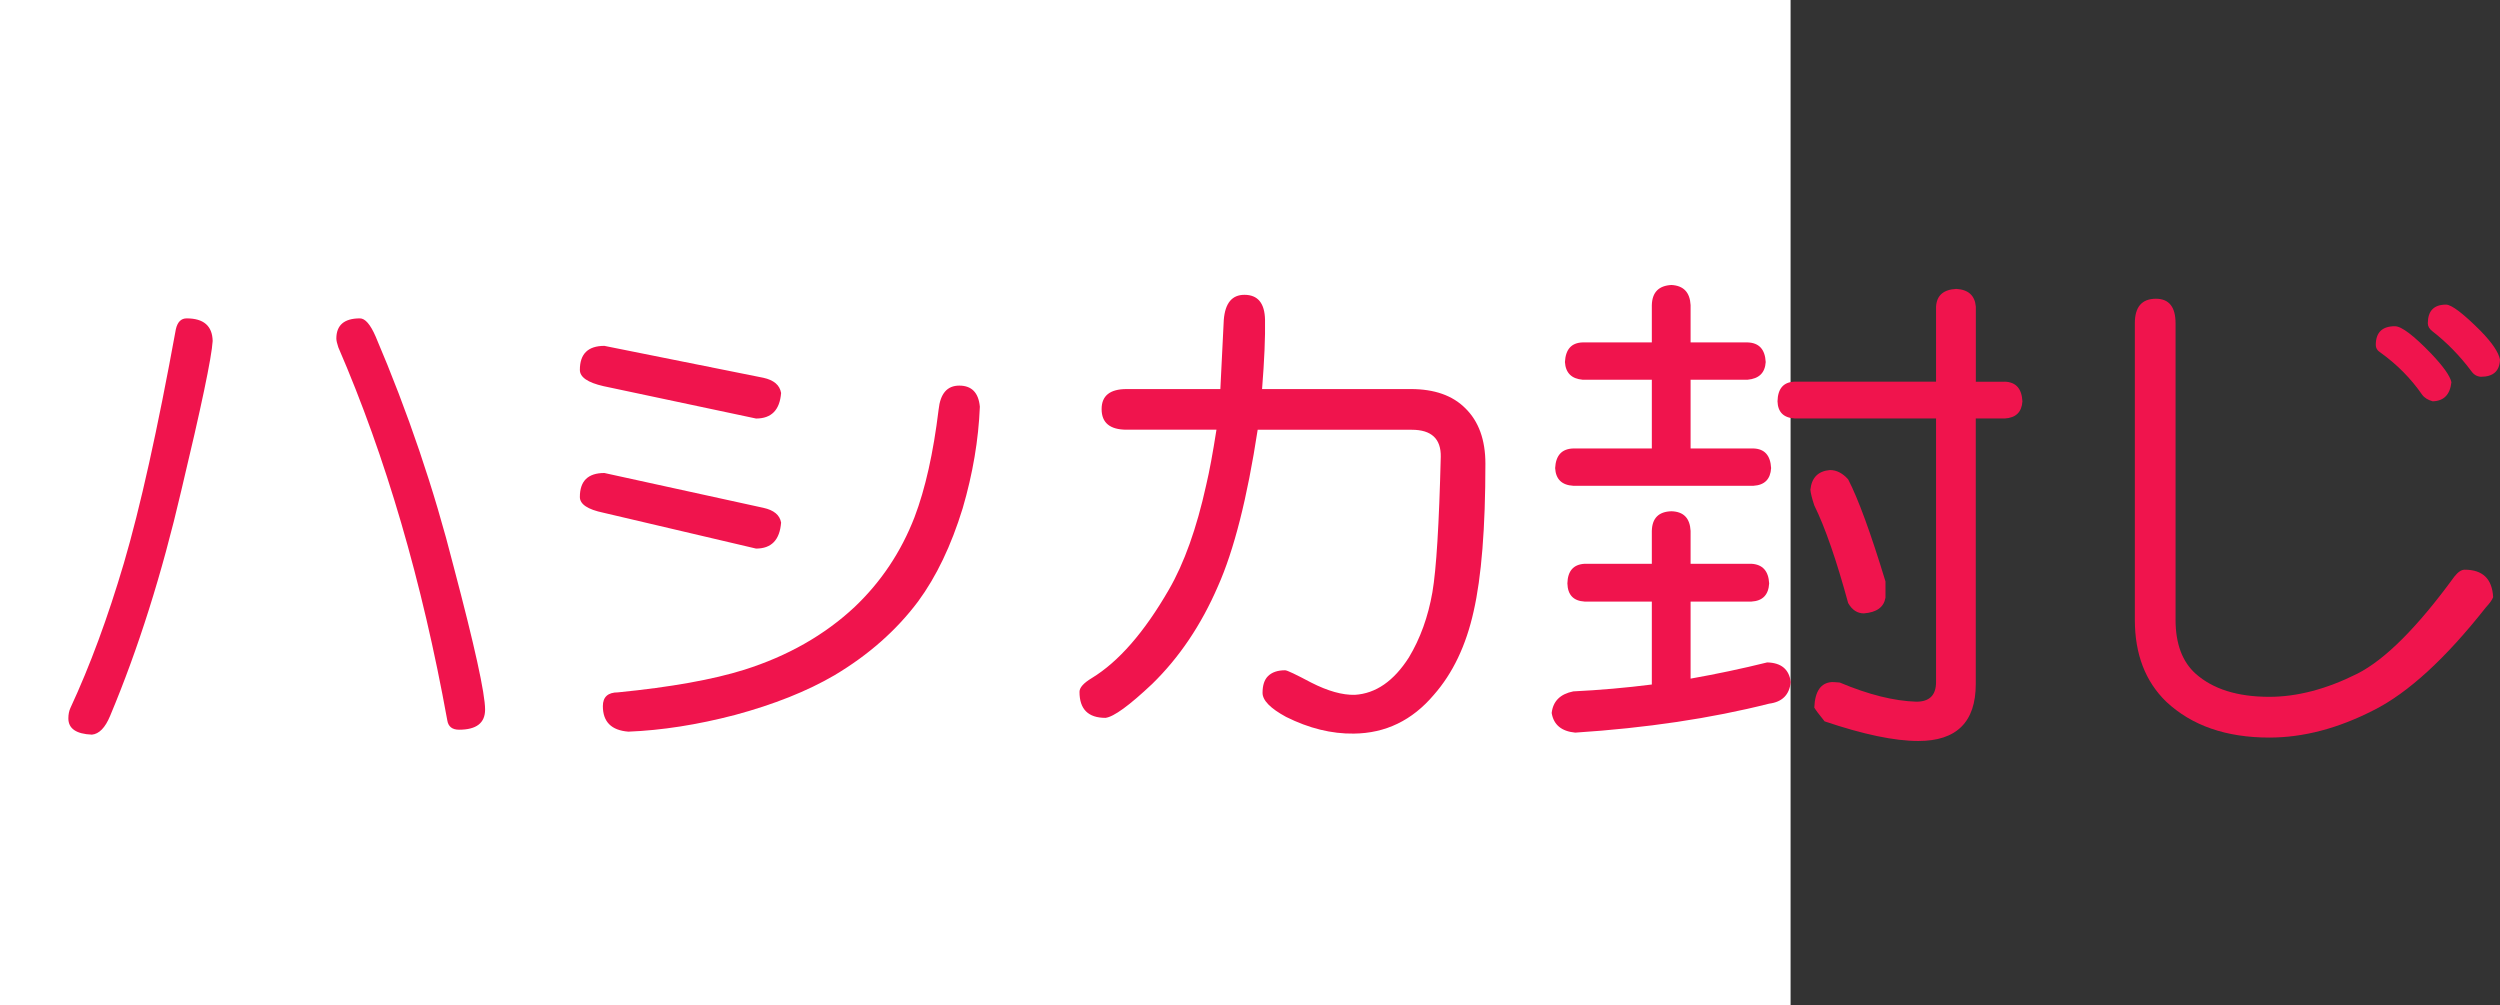
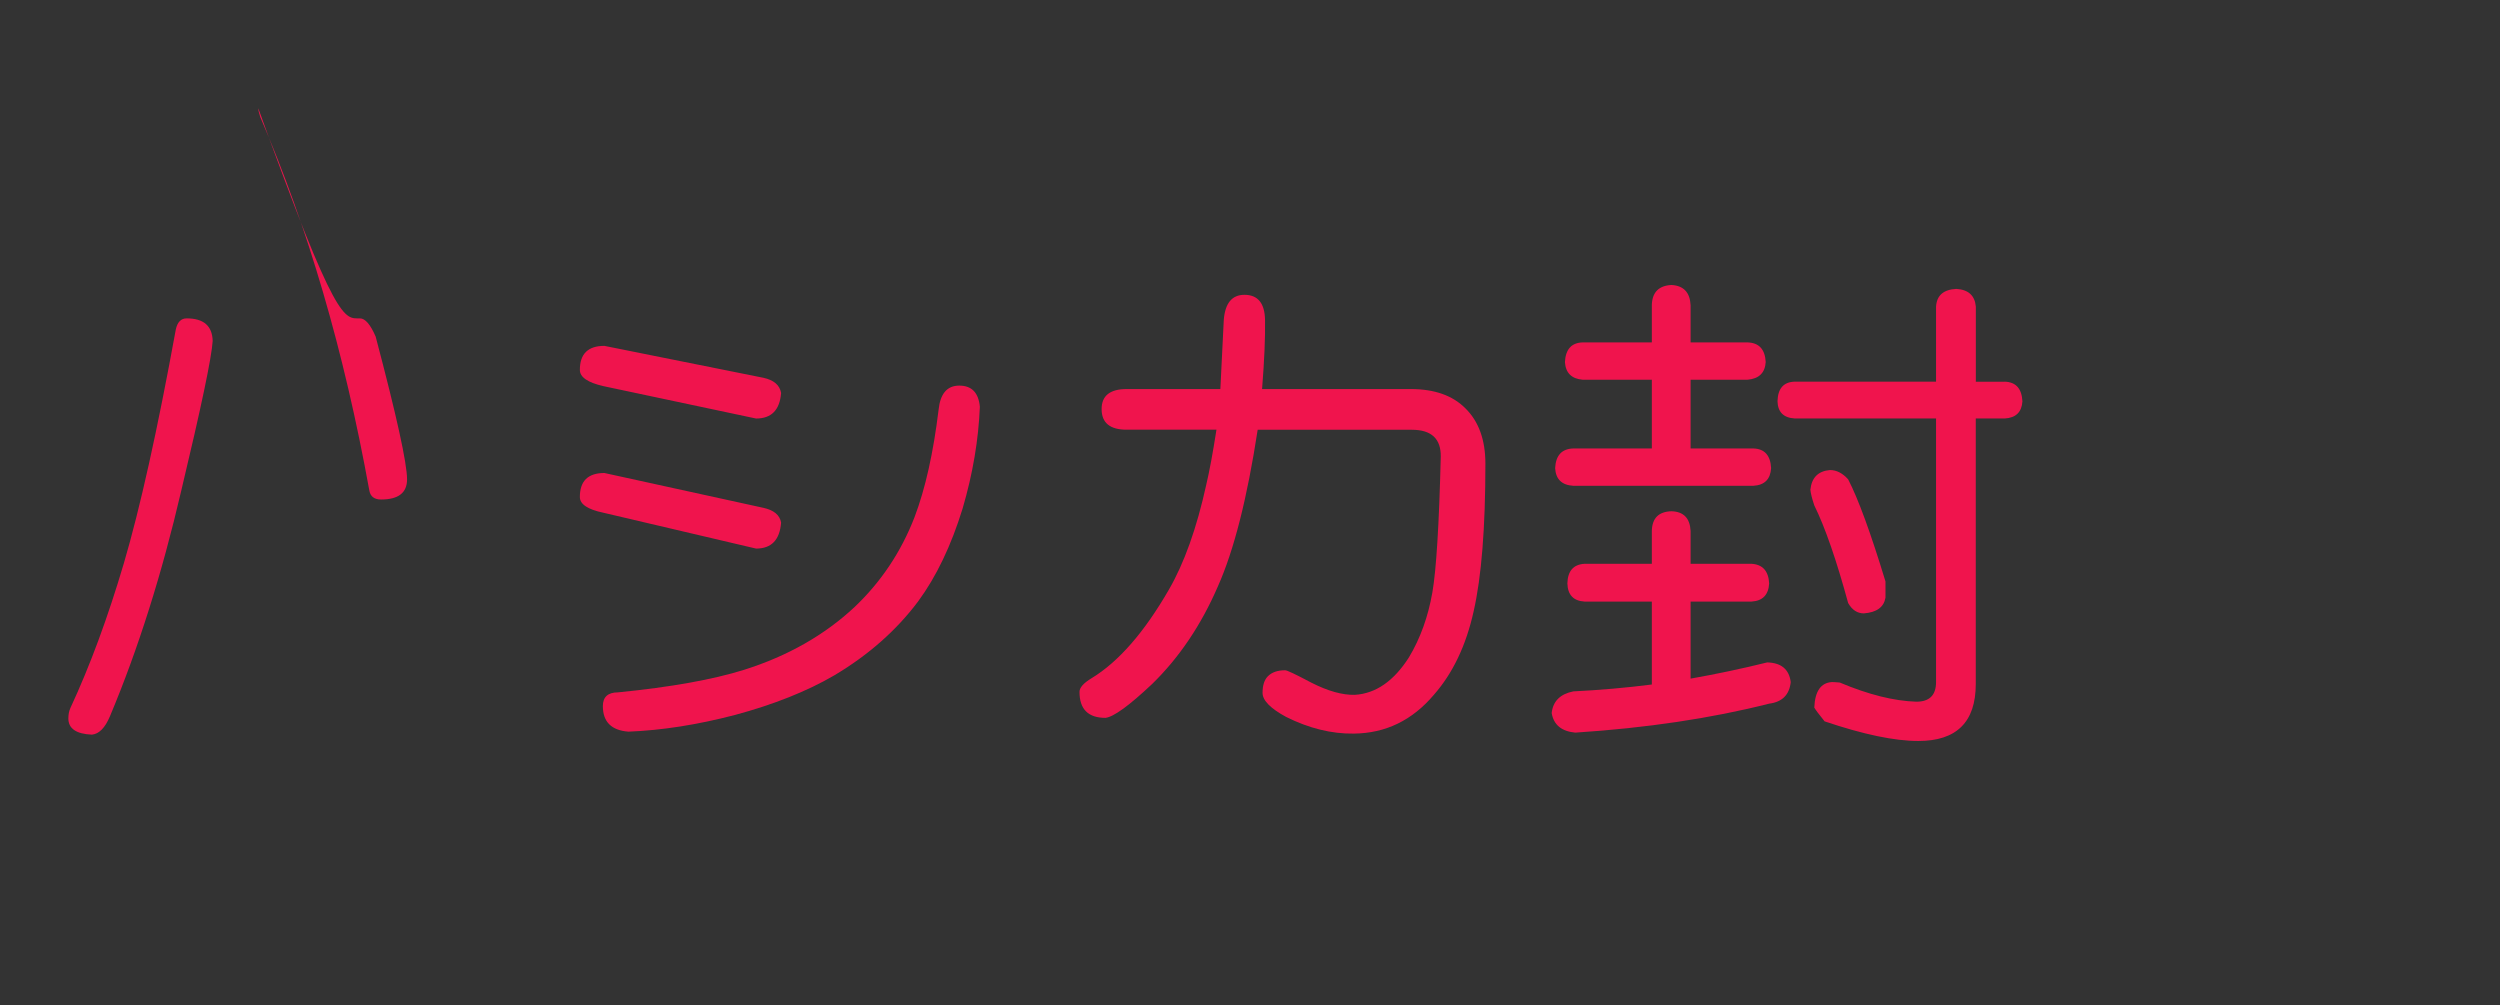
<svg xmlns="http://www.w3.org/2000/svg" xmlns:ns1="http://ns.adobe.com/AdobeIllustrator/10.0/" ns1:viewOrigin="0 32" ns1:rulerOrigin="0 0" ns1:pageBounds="0 32 320 0" width="79.583" height="32" viewBox="0 0 79.583 32" overflow="visible" enable-background="new 0 0 79.583 32" xml:space="preserve">
  <rect x="0" y="0" width="79.583" height="32" fill="#333333" stroke="none" />
  <g id="レイヤー_1" ns1:layer="yes" ns1:editable="no" ns1:dimmedPercent="50" ns1:rgbTrio="#4F008000FFFF">
-     <path ns1:knockout="Off" fill="#FFFFFF" d="M57,32H0V0h57V32z" />
-   </g>
+     </g>
  <g id="レイヤー_2" ns1:layer="yes" ns1:dimmedPercent="50" ns1:rgbTrio="#FFFF4F004F00">
    <g ns1:knockout="Off">
-       <path ns1:knockout="Off" fill="#F0144D" d="M5.942,10.135c0.542,0,0.817,0.24,0.828,0.719c-0.031,0.521-0.365,2.109-1,4.766     c-0.615,2.646-1.37,5.037-2.266,7.172c-0.156,0.375-0.349,0.572-0.578,0.594c-0.5-0.021-0.75-0.193-0.75-0.516     c0-0.125,0.021-0.234,0.063-0.328c0.625-1.344,1.192-2.88,1.703-4.609c0.521-1.771,1.073-4.255,1.656-7.453     C5.65,10.25,5.765,10.135,5.942,10.135z M11.458,10.135c0.167,0,0.333,0.193,0.5,0.578c1.031,2.417,1.859,4.859,2.484,7.328     c0.667,2.521,1,4.037,1,4.547c0,0.427-0.276,0.641-0.828,0.641c-0.219,0-0.344-0.1-0.375-0.297     c-0.802-4.427-1.958-8.385-3.469-11.875c-0.042-0.125-0.063-0.219-0.063-0.281C10.708,10.349,10.958,10.135,11.458,10.135z" />
+       <path ns1:knockout="Off" fill="#F0144D" d="M5.942,10.135c0.542,0,0.817,0.24,0.828,0.719c-0.031,0.521-0.365,2.109-1,4.766     c-0.615,2.646-1.37,5.037-2.266,7.172c-0.156,0.375-0.349,0.572-0.578,0.594c-0.5-0.021-0.75-0.193-0.75-0.516     c0-0.125,0.021-0.234,0.063-0.328c0.625-1.344,1.192-2.88,1.703-4.609c0.521-1.771,1.073-4.255,1.656-7.453     C5.65,10.25,5.765,10.135,5.942,10.135z M11.458,10.135c0.167,0,0.333,0.193,0.5,0.578c0.667,2.521,1,4.037,1,4.547c0,0.427-0.276,0.641-0.828,0.641c-0.219,0-0.344-0.1-0.375-0.297     c-0.802-4.427-1.958-8.385-3.469-11.875c-0.042-0.125-0.063-0.219-0.063-0.281C10.708,10.349,10.958,10.135,11.458,10.135z" />
      <path ns1:knockout="Off" fill="#F0144D" d="M19.239,11.01l5.063,1.016c0.333,0.073,0.521,0.234,0.563,0.484     c-0.042,0.542-0.308,0.813-0.797,0.813l-4.859-1.031c-0.5-0.114-0.75-0.286-0.75-0.516C18.458,11.265,18.718,11.01,19.239,11.01z      M19.239,15.057l5.063,1.109c0.333,0.073,0.521,0.229,0.563,0.469c-0.042,0.553-0.308,0.828-0.797,0.828l-4.859-1.141     c-0.5-0.104-0.75-0.271-0.75-0.5C18.458,15.312,18.718,15.057,19.239,15.057z M30.536,12.275c0.396,0,0.614,0.224,0.656,0.672     c-0.042,1.052-0.224,2.13-0.547,3.234c-0.365,1.188-0.839,2.178-1.422,2.969c-0.688,0.917-1.573,1.698-2.656,2.344     c-0.875,0.511-1.933,0.932-3.172,1.266c-1.198,0.313-2.328,0.489-3.391,0.531c-0.542-0.042-0.813-0.313-0.813-0.813     c0-0.292,0.161-0.438,0.484-0.438c1.677-0.166,3.016-0.406,4.016-0.719c1.385-0.438,2.557-1.104,3.516-2     c0.844-0.802,1.479-1.755,1.906-2.859c0.344-0.906,0.599-2.047,0.766-3.422C29.932,12.531,30.15,12.275,30.536,12.275z" />
      <path ns1:knockout="Off" fill="#F0144D" d="M35.864,12.385h2.984c0.021-0.469,0.057-1.203,0.109-2.203     C39,9.65,39.218,9.385,39.614,9.385c0.427,0,0.646,0.266,0.656,0.797c0.01,0.552-0.021,1.287-0.094,2.203h4.734     c0.75,0,1.328,0.203,1.734,0.609c0.427,0.417,0.641,1.005,0.641,1.766c0,2.042-0.125,3.609-0.375,4.703     c-0.24,1.084-0.662,1.969-1.266,2.656c-0.688,0.813-1.537,1.224-2.547,1.234c-0.708,0.01-1.427-0.167-2.156-0.531     c-0.5-0.271-0.75-0.526-0.75-0.766s0.057-0.416,0.172-0.531c0.125-0.125,0.307-0.188,0.547-0.188     c0.063,0,0.338,0.131,0.828,0.391c0.531,0.271,0.995,0.401,1.391,0.391c0.667-0.041,1.239-0.438,1.719-1.188     c0.364-0.604,0.614-1.297,0.75-2.078c0.125-0.729,0.213-2.167,0.266-4.313c0.01-0.573-0.297-0.859-0.922-0.859h-4.906     c-0.333,2.177-0.755,3.839-1.266,4.984c-0.531,1.229-1.229,2.266-2.094,3.109c-0.729,0.688-1.224,1.047-1.484,1.078     c-0.552,0-0.828-0.276-0.828-0.828c0-0.135,0.13-0.281,0.391-0.438c0.854-0.521,1.672-1.458,2.453-2.813     c0.489-0.844,0.885-1.953,1.188-3.328c0.104-0.438,0.213-1.026,0.328-1.766h-2.859c-0.531,0-0.797-0.219-0.797-0.656     C35.067,12.599,35.333,12.385,35.864,12.385z" />
      <path ns1:knockout="Off" fill="#F0144D" d="M55.755,17.947c0.354,0.021,0.542,0.229,0.563,0.625     c-0.021,0.365-0.208,0.558-0.563,0.578h-1.938v2.453c0.823-0.146,1.635-0.317,2.438-0.516c0.448,0.011,0.698,0.219,0.75,0.625     c-0.042,0.406-0.271,0.635-0.688,0.688c-1.854,0.469-3.912,0.775-6.172,0.922c-0.438-0.042-0.688-0.25-0.75-0.625     c0.042-0.375,0.271-0.604,0.688-0.688c0.844-0.041,1.677-0.114,2.5-0.219V19.15h-2.141c-0.354-0.021-0.537-0.213-0.547-0.578     c0.01-0.396,0.192-0.604,0.547-0.625h2.141V16.9c0.01-0.406,0.219-0.614,0.625-0.625c0.385,0.011,0.588,0.219,0.609,0.625v1.047     H55.755z M55.63,10.9c0.364,0.011,0.557,0.219,0.578,0.625c-0.021,0.344-0.214,0.531-0.578,0.563h-1.813v2.188h2     c0.354,0.011,0.542,0.219,0.563,0.625c-0.021,0.354-0.208,0.542-0.563,0.563h-5.734c-0.365-0.021-0.558-0.208-0.578-0.563     c0.021-0.406,0.213-0.614,0.578-0.625h2.5v-2.188H50.38c-0.354-0.031-0.542-0.219-0.563-0.563     c0.021-0.406,0.208-0.614,0.563-0.625h2.203V9.713c0.01-0.406,0.219-0.62,0.625-0.641c0.385,0.021,0.588,0.234,0.609,0.641V10.9     H55.63z M63.817,12.15c0.354,0.011,0.542,0.219,0.563,0.625c-0.021,0.344-0.208,0.526-0.563,0.547h-0.922v8.453     c0,1.208-0.609,1.813-1.828,1.813c-0.761,0-1.755-0.209-2.984-0.625c-0.177-0.219-0.287-0.365-0.328-0.438     c0.021-0.521,0.208-0.791,0.563-0.813c0.063,0,0.146,0.006,0.25,0.016c0.917,0.386,1.729,0.588,2.438,0.609     c0.417,0,0.625-0.208,0.625-0.625v-8.391h-4.5c-0.354-0.021-0.537-0.203-0.547-0.547c0.01-0.406,0.192-0.614,0.547-0.625h4.5     V9.76c0.021-0.354,0.234-0.542,0.641-0.563c0.385,0.021,0.594,0.208,0.625,0.563v2.391H63.817z M58.255,14.963     c0.208,0,0.401,0.099,0.578,0.297c0.323,0.625,0.719,1.708,1.188,3.25v0.516c-0.052,0.303-0.281,0.469-0.688,0.5     c-0.208,0-0.375-0.109-0.5-0.328c-0.375-1.375-0.734-2.411-1.078-3.109c-0.073-0.219-0.115-0.385-0.125-0.5     C57.671,15.203,57.88,14.994,58.255,14.963z" />
-       <path ns1:knockout="Off" fill="#F0144D" d="M68.63,9.51c0.417,0,0.625,0.261,0.625,0.781v9.438c0,0.761,0.213,1.334,0.641,1.719     c0.552,0.49,1.333,0.734,2.344,0.734c0.885,0,1.817-0.244,2.797-0.734c0.885-0.447,1.917-1.479,3.094-3.094     c0.114-0.146,0.224-0.219,0.328-0.219c0.573,0,0.875,0.292,0.906,0.875c-0.031,0.084-0.109,0.193-0.234,0.328     c-1.281,1.625-2.469,2.714-3.563,3.266c-1.136,0.583-2.245,0.875-3.328,0.875c-1.375,0-2.469-0.381-3.281-1.141     c-0.667-0.646-1-1.516-1-2.609v-9.438C67.958,9.771,68.182,9.51,68.63,9.51z M76.239,10.385c0.208,0,0.594,0.292,1.156,0.875     c0.385,0.406,0.599,0.708,0.641,0.906c-0.042,0.396-0.24,0.599-0.594,0.609c-0.156-0.042-0.271-0.114-0.344-0.219     c-0.354-0.51-0.792-0.953-1.313-1.328c-0.104-0.063-0.156-0.146-0.156-0.25C75.63,10.583,75.833,10.385,76.239,10.385z      M77.864,9.697c0.177,0,0.547,0.281,1.109,0.844c0.364,0.375,0.567,0.677,0.609,0.906c-0.011,0.365-0.214,0.547-0.609,0.547     c-0.125-0.01-0.224-0.067-0.297-0.172c-0.365-0.489-0.781-0.917-1.25-1.281c-0.094-0.073-0.141-0.156-0.141-0.25     C77.286,9.896,77.479,9.697,77.864,9.697z" />
    </g>
  </g>
</svg>